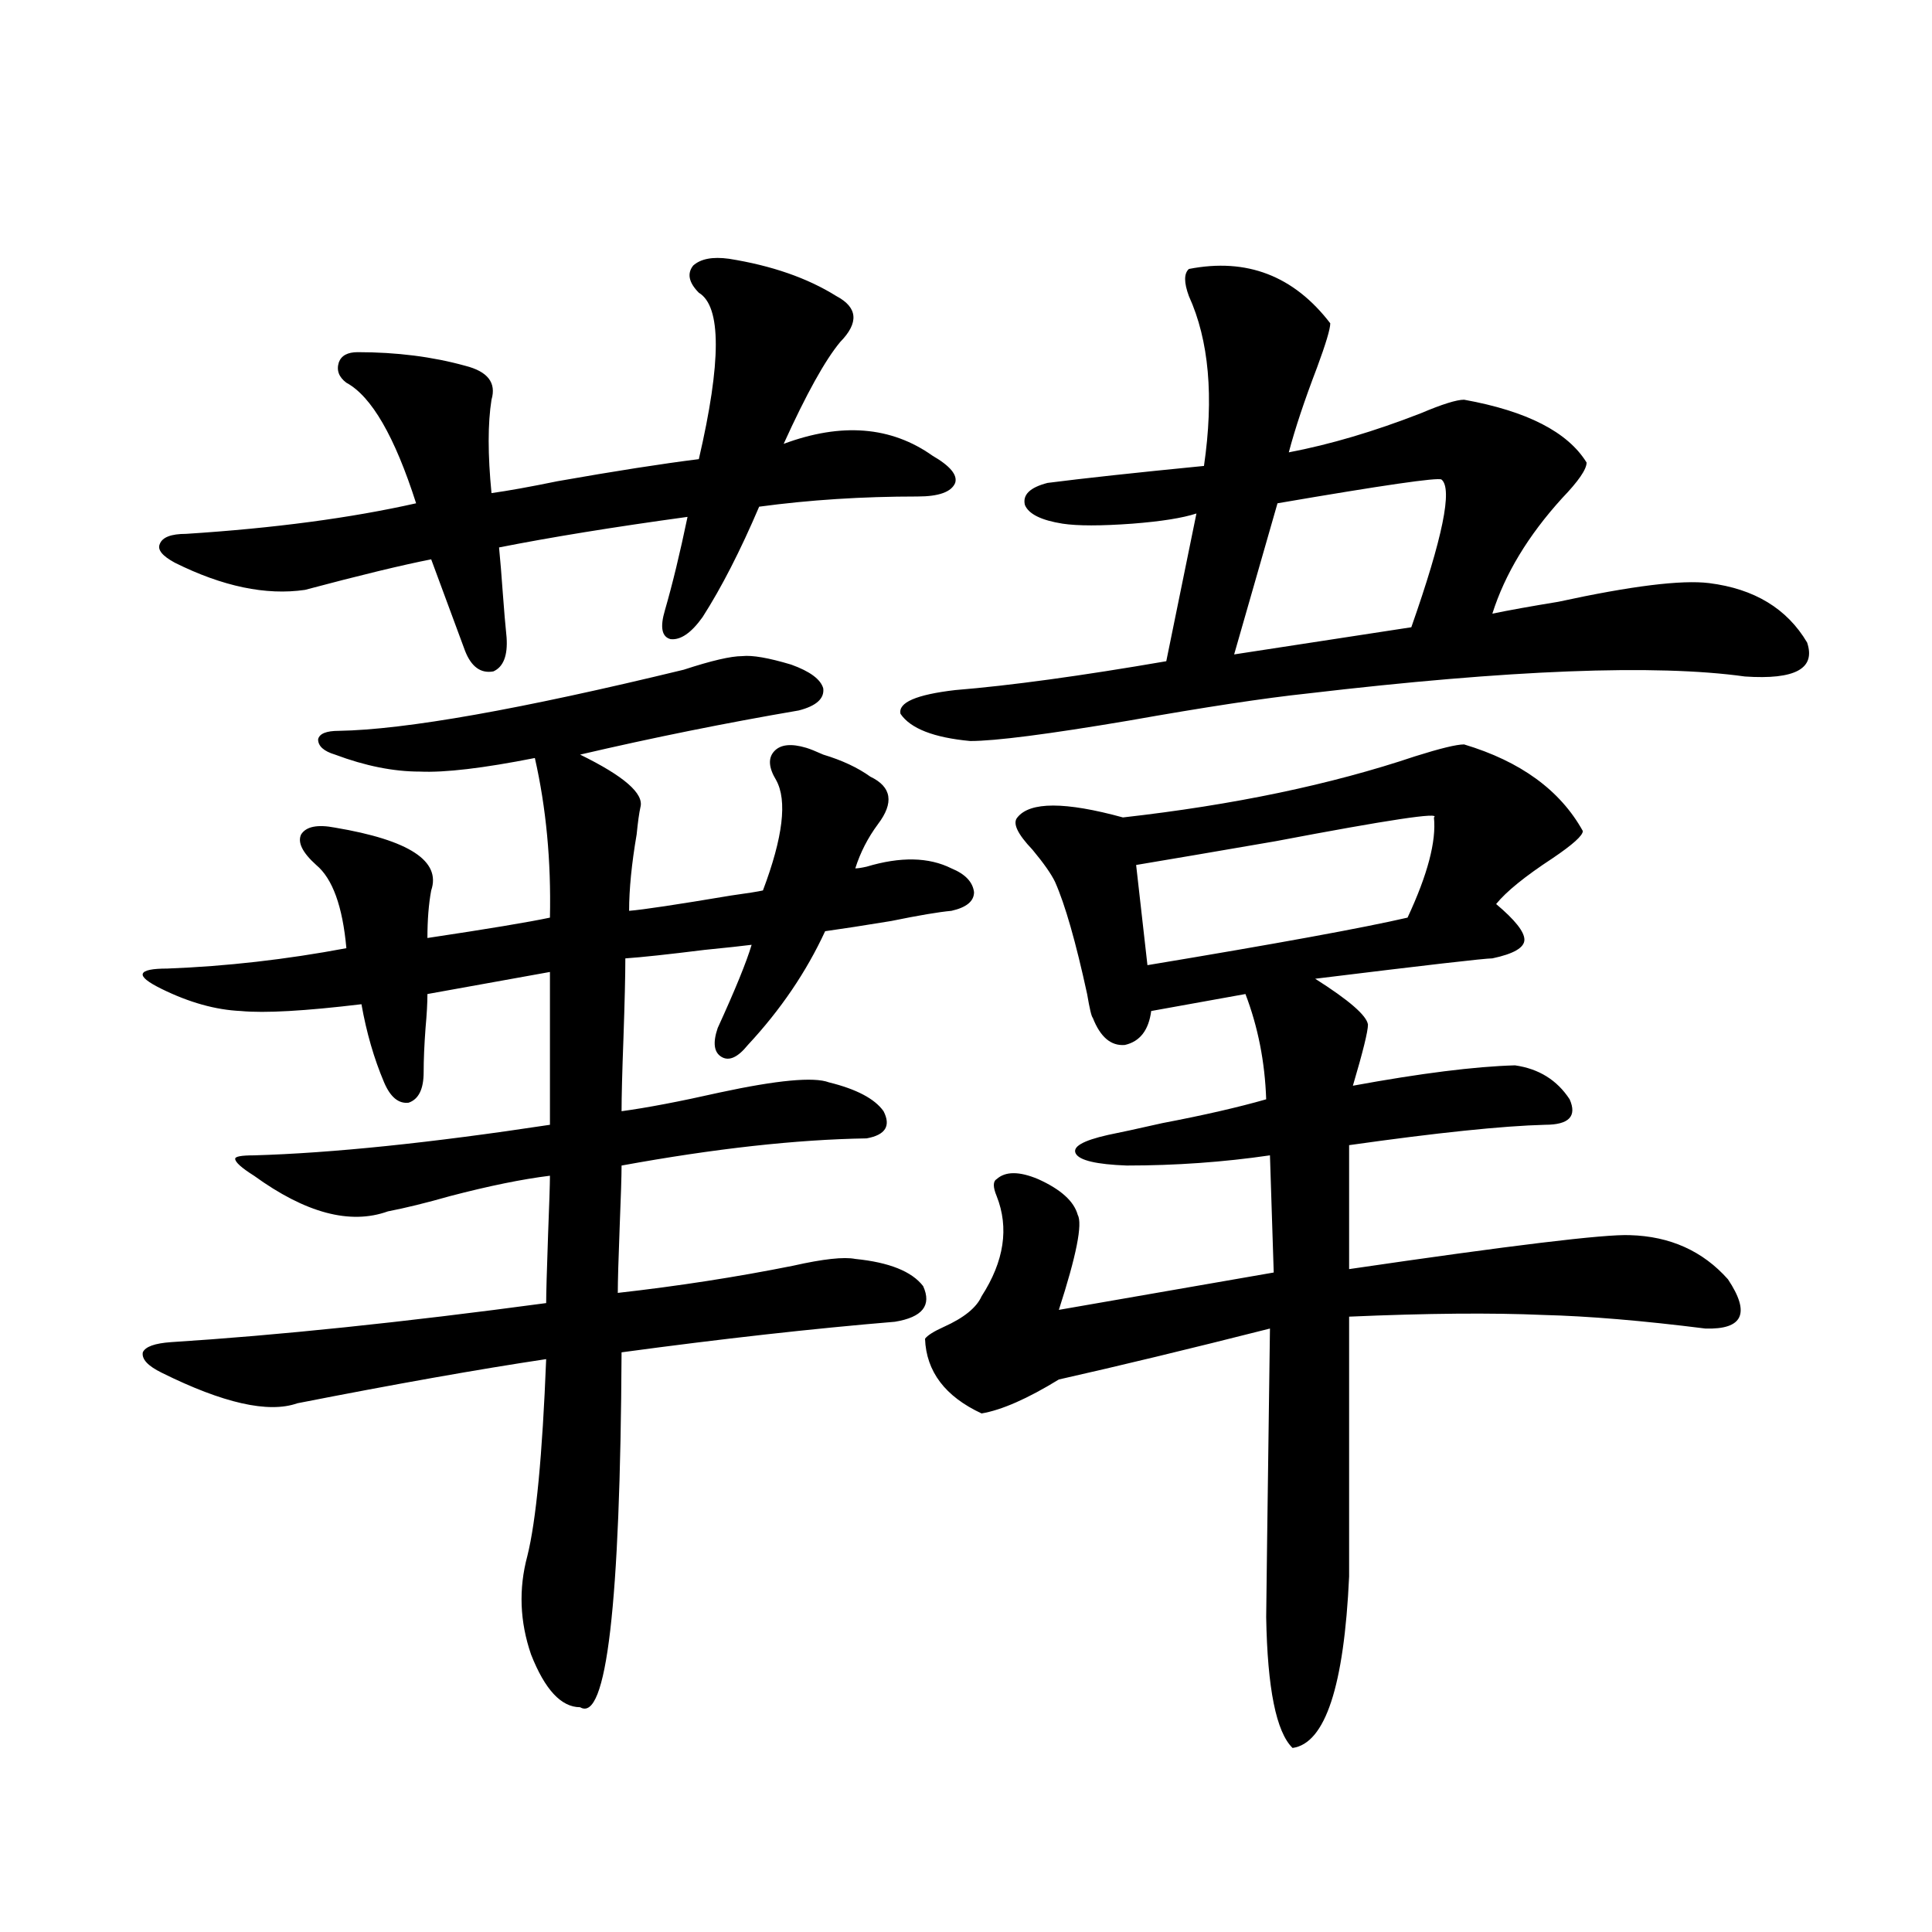
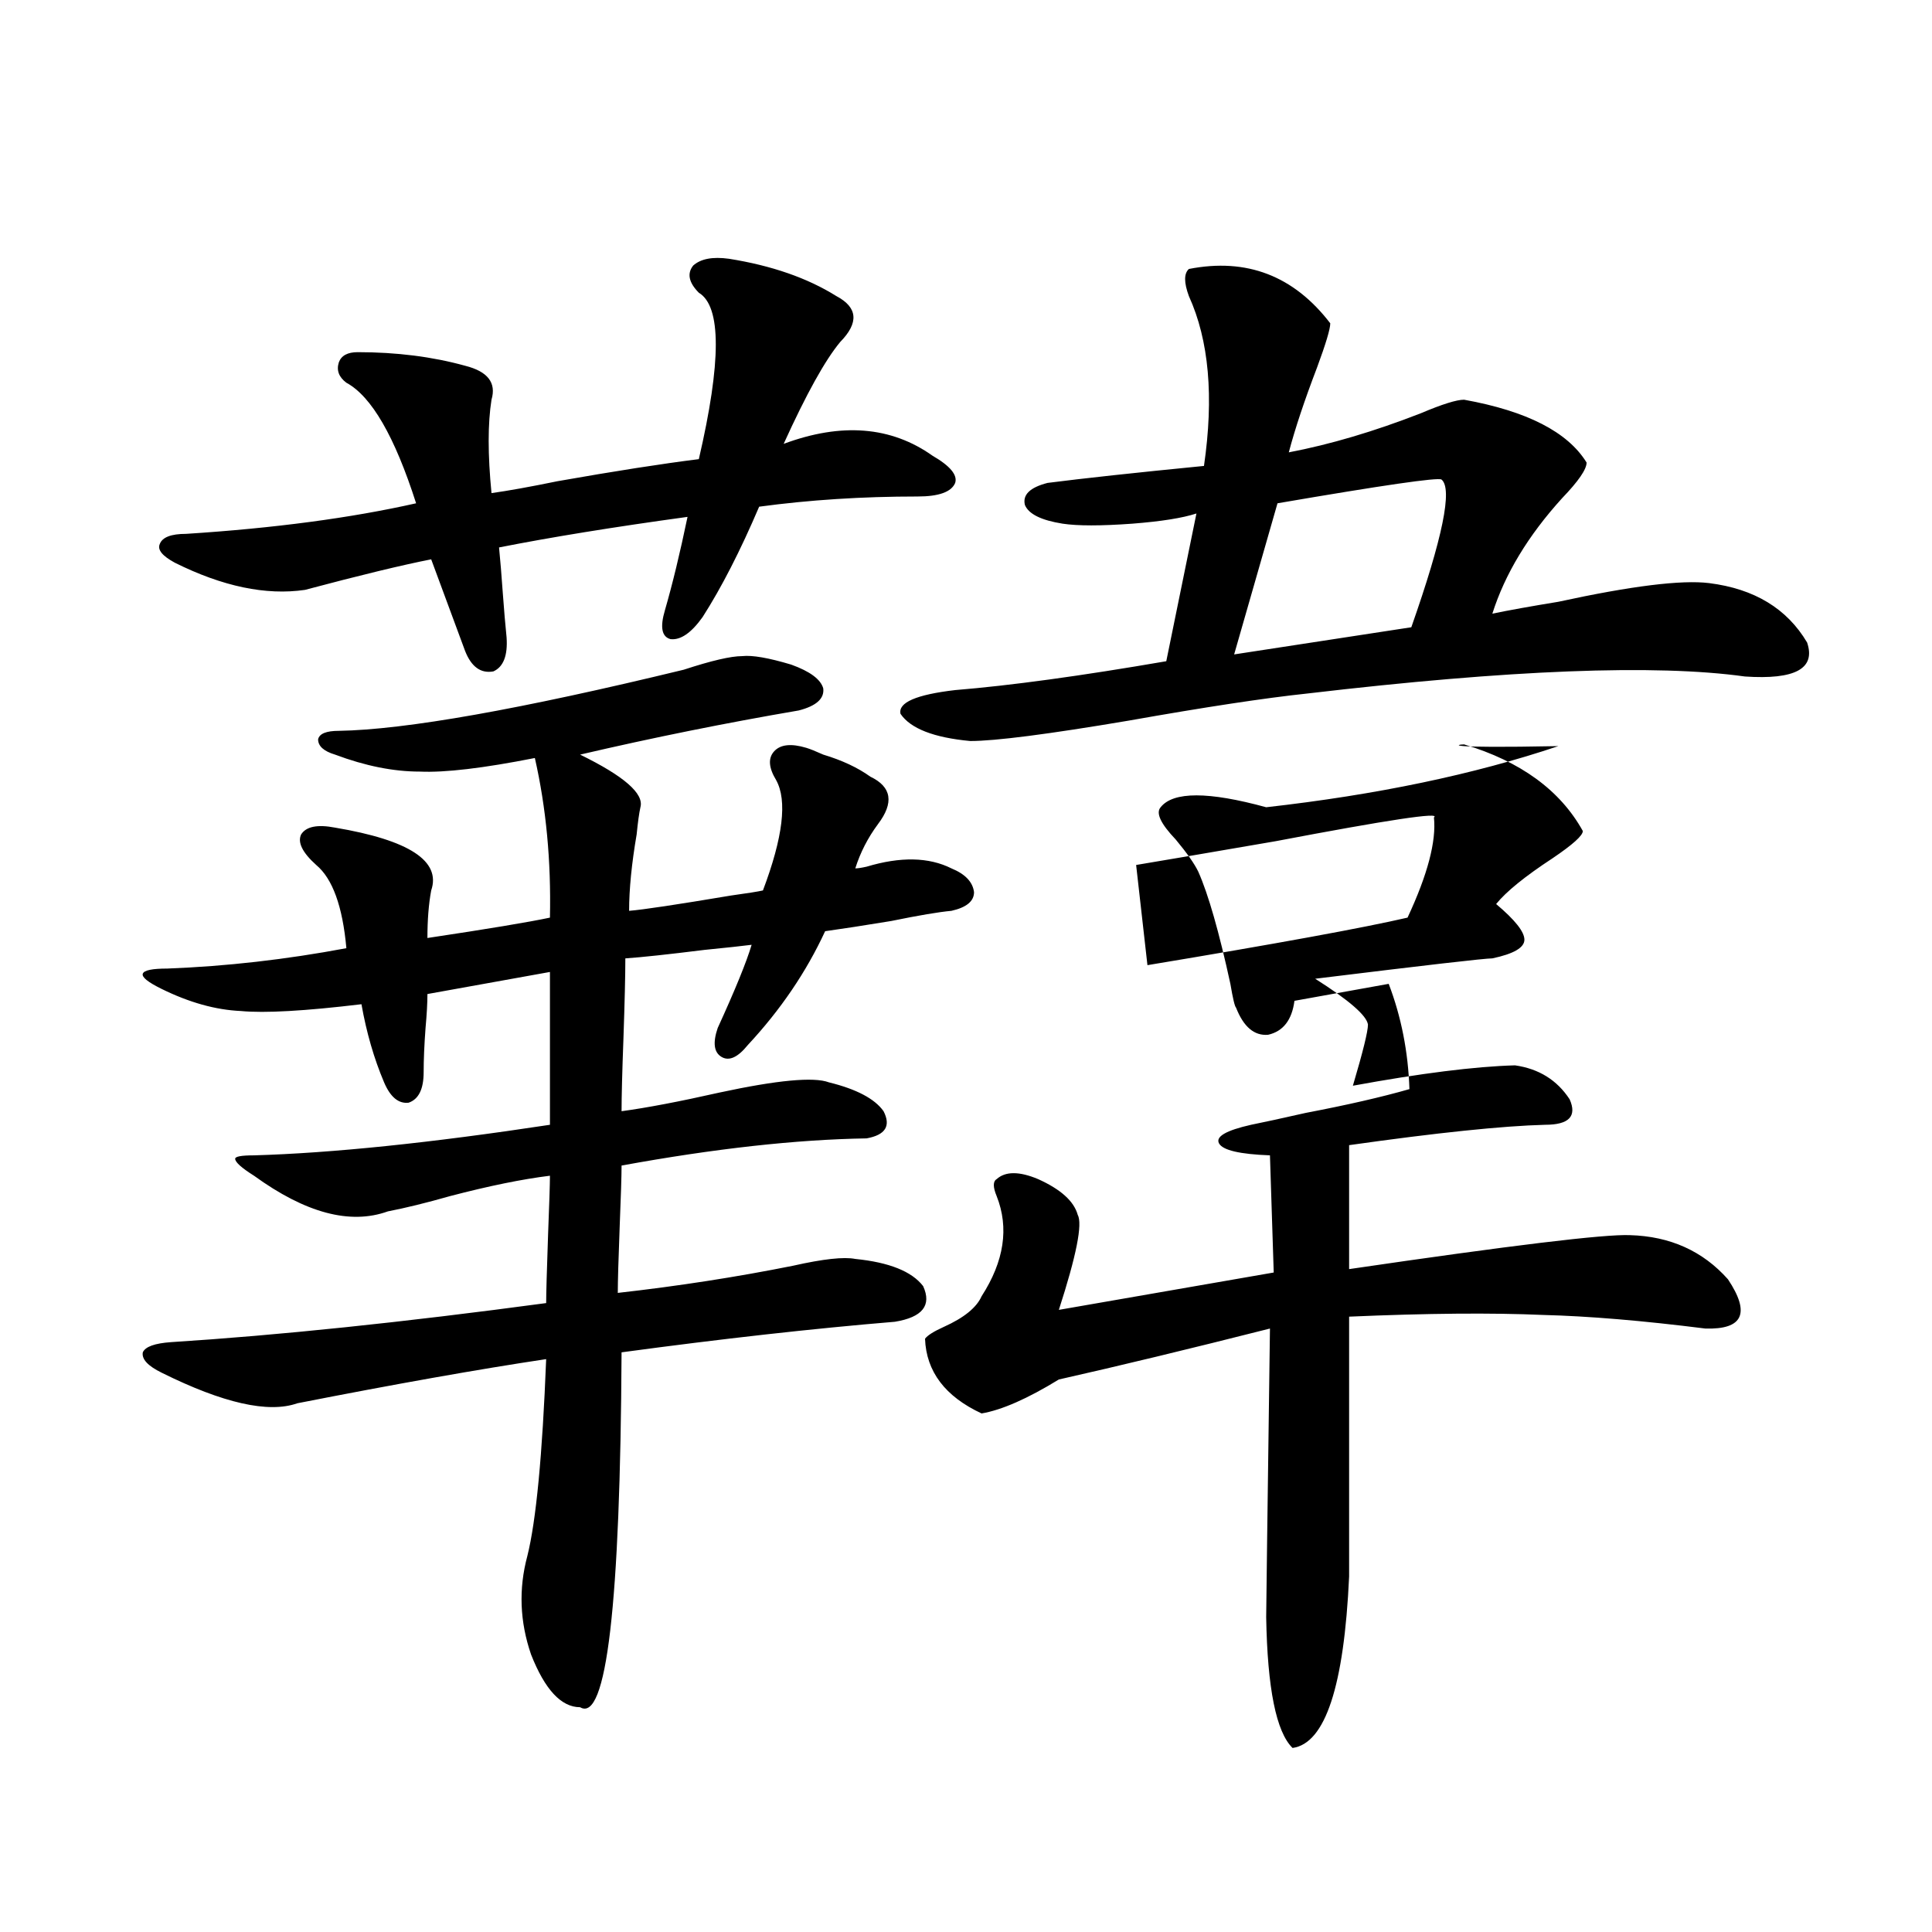
<svg xmlns="http://www.w3.org/2000/svg" version="1.1" id="图层_1" x="0px" y="0px" width="1000px" height="1000px" viewBox="0 0 1000 1000" enable-background="new 0 0 1000 1000" xml:space="preserve">
-   <path d="M353.918,346.637c14.299-4.683,24.39-7.031,30.243-7.031c5.198-0.577,13.658,0.879,25.365,4.395  c9.756,3.516,15.274,7.622,16.585,12.305c0.641,5.273-3.582,9.091-12.683,11.426c-37.728,6.454-75.455,14.063-113.168,22.852  c22.759,11.138,33.17,20.215,31.219,27.246c-0.655,2.938-1.311,7.622-1.951,14.063c-2.606,15.243-3.902,28.427-3.902,39.551  c7.149-0.577,24.71-3.214,52.682-7.91c8.445-1.167,13.979-2.046,16.585-2.637c10.396-27.534,12.683-46.582,6.829-57.129  c-3.902-6.44-4.237-11.426-0.976-14.941c3.247-3.516,8.78-4.093,16.585-1.758c1.951,0.591,4.878,1.758,8.78,3.516  c9.756,2.938,17.881,6.743,24.39,11.426c11.052,5.273,12.348,13.485,3.902,24.609c-5.213,7.031-9.115,14.653-11.707,22.852  c1.296,0,3.247-0.288,5.854-0.879c17.561-5.273,32.194-4.972,43.901,0.879c7.149,2.938,11.052,7.031,11.707,12.305  c0,4.696-3.902,7.91-11.707,9.668c-6.509,0.591-16.92,2.349-31.219,5.273c-14.313,2.349-25.7,4.106-34.146,5.273  c-9.756,21.094-23.094,40.731-39.999,58.887c-5.213,6.454-9.756,8.501-13.658,6.152c-3.902-2.335-4.558-7.319-1.951-14.941  c9.101-19.913,14.954-34.277,17.561-43.066c-4.558,0.591-12.683,1.47-24.39,2.637c-18.871,2.349-32.529,3.817-40.975,4.395  c0,8.789-0.335,22.563-0.976,41.309c-0.655,17.578-0.976,30.185-0.976,37.793c13.003-1.758,29.908-4.972,50.73-9.668  c29.908-6.44,48.779-8.198,56.584-5.273c14.299,3.516,23.734,8.501,28.292,14.941c3.902,7.622,0.976,12.305-8.78,14.063  c-36.432,0.591-78.702,5.273-126.826,14.063c0,5.273-0.335,15.82-0.976,31.641c-0.655,17.001-0.976,28.427-0.976,34.277  c31.219-3.516,61.462-8.198,90.729-14.063c15.609-3.516,26.341-4.683,32.194-3.516c17.561,1.758,29.268,6.454,35.121,14.063  c4.543,9.97-0.335,16.122-14.634,18.457c-42.285,3.516-89.434,8.789-141.46,15.82c-0.655,130.655-7.805,191.89-21.463,183.691  c-9.756,0-18.216-9.091-25.365-27.246c-5.854-17.001-6.509-33.976-1.951-50.977c4.543-18.155,7.805-52.144,9.756-101.953  c-35.121,5.273-78.047,12.896-128.777,22.852c-14.969,5.273-38.383,0-70.242-15.82c-7.164-3.516-10.411-7.031-9.756-10.547  c1.296-2.925,6.174-4.683,14.634-5.273c55.273-3.516,119.997-10.245,194.142-20.215c0-4.683,0.32-16.397,0.976-35.156  c0.641-16.397,0.976-26.655,0.976-30.762c-14.313,1.758-31.554,5.273-51.706,10.547c-12.362,3.516-23.094,6.152-32.194,7.91  c-19.512,7.031-42.605,0.879-69.267-18.457c-6.509-4.093-9.756-7.031-9.756-8.789c0-1.167,3.247-1.758,9.756-1.758  c40.319-1.167,91.37-6.44,153.167-15.82v-79.102c-6.509,1.181-17.896,3.228-34.146,6.152c-13.018,2.349-22.773,4.106-29.268,5.273  c0,4.696-0.335,10.547-0.976,17.578c-0.655,8.789-0.976,16.411-0.976,22.852c0,8.789-2.606,14.063-7.805,15.82  c-5.213,0.591-9.436-2.925-12.683-10.547c-5.213-12.305-9.115-25.776-11.707-40.43c-29.268,3.516-50.09,4.696-62.438,3.516  c-13.018-0.577-26.676-4.395-40.975-11.426c-7.164-3.516-10.411-6.152-9.756-7.91c0.641-1.758,4.878-2.637,12.683-2.637  c30.563-1.167,61.462-4.683,92.681-10.547c-1.951-21.671-7.164-36.035-15.609-43.066c-7.164-6.44-9.756-11.714-7.805-15.82  c2.592-4.093,8.445-5.273,17.561-3.516c38.368,6.454,54.953,17.29,49.755,32.52c-1.311,7.031-1.951,15.243-1.951,24.609  c31.219-4.683,52.347-8.198,63.413-10.547c0.641-29.292-1.951-56.827-7.805-82.617c-26.676,5.273-46.508,7.622-59.511,7.031  c-13.658,0-28.292-2.925-43.901-8.789c-5.854-1.758-8.78-4.395-8.78-7.91c0.641-2.925,4.223-4.395,10.731-4.395  C209.852,377.7,269.362,367.153,353.918,346.637z M377.332,133.941c22.104,3.516,40.64,9.97,55.608,19.336  c11.052,5.863,11.707,13.773,1.951,23.73c-7.805,9.379-17.561,26.957-29.268,52.734c29.908-11.124,55.608-9.078,77.071,6.152  c9.101,5.273,13.003,9.97,11.707,14.063c-1.951,4.696-8.46,7.031-19.512,7.031c-28.627,0-55.943,1.758-81.949,5.273  c-9.756,22.852-19.512,41.899-29.268,57.129c-5.854,8.212-11.387,12.017-16.585,11.426c-4.558-1.167-5.533-6.152-2.927-14.941  c3.902-13.472,7.805-29.581,11.707-48.34c-38.383,5.273-70.897,10.547-97.559,15.82c0.641,6.454,1.296,14.364,1.951,23.73  c0.641,8.789,1.296,16.411,1.951,22.852c0.641,9.38-1.631,15.243-6.829,17.578c-6.509,1.181-11.387-2.335-14.634-10.547  l-17.561-47.461c-14.969,2.938-36.752,8.212-65.364,15.82c-20.167,2.938-42.605-1.758-67.315-14.063  c-6.509-3.516-9.115-6.729-7.805-9.668c1.296-3.516,5.854-5.273,13.658-5.273c45.518-2.925,85.196-8.198,119.021-15.82  c-11.066-34.566-23.094-55.371-36.097-62.402c-3.902-2.926-5.213-6.441-3.902-10.547c1.296-3.516,4.543-5.273,9.756-5.273  c20.152,0,38.688,2.348,55.608,7.031c11.707,2.938,16.25,8.789,13.658,17.578c-1.951,12.305-1.951,28.427,0,48.34  c8.445-1.168,19.832-3.214,34.146-6.152c29.908-5.273,54.298-9.078,73.169-11.426c11.707-50.387,11.707-79.102,0-86.133  c-5.213-5.273-6.188-9.957-2.927-14.063C362.698,133.941,368.872,132.773,377.332,133.941z M615.375,139.215  c29.908-5.851,54.298,3.516,73.169,28.125c0,2.938-2.286,10.547-6.829,22.852c-6.509,17.001-11.387,31.641-14.634,43.945  c21.463-4.093,44.222-10.836,68.291-20.215c11.052-4.684,18.536-7.031,22.438-7.031c32.515,5.863,53.657,16.699,63.413,32.52  c0,3.516-4.237,9.668-12.683,18.457c-17.561,19.336-29.603,39.263-36.097,59.766c8.445-1.758,19.832-3.804,34.146-6.152  c37.713-8.198,63.733-11.426,78.047-9.668c23.414,2.938,40.319,13.184,50.73,30.762c4.543,13.485-6.188,19.336-32.194,17.578  c-46.188-6.44-121.628-3.516-226.336,8.789c-22.118,2.349-53.017,7.031-92.681,14.063c-41.63,7.031-68.946,10.547-81.949,10.547  c-18.871-1.758-30.898-6.44-36.097-14.063c-1.311-5.851,8.125-9.956,28.292-12.305c28.612-2.335,65.029-7.319,109.266-14.941  l15.609-76.465c-7.164,2.349-18.216,4.106-33.17,5.273c-16.265,1.181-28.292,1.181-36.097,0  c-11.066-1.758-17.561-4.972-19.512-9.668c-1.311-5.273,2.592-9.078,11.707-11.426c18.201-2.335,45.197-5.273,80.974-8.789  c5.198-35.733,2.592-65.039-7.805-87.891C612.769,146.246,612.769,141.563,615.375,139.215z M757.811,385.309  c29.268,8.789,49.755,23.73,61.462,44.824c0,2.349-5.213,7.031-15.609,14.063c-14.313,9.38-24.069,17.29-29.268,23.73  c9.756,8.212,14.634,14.364,14.634,18.457c0,4.106-5.533,7.333-16.585,9.668c-3.902,0-34.48,3.516-91.705,10.547  c17.561,11.138,26.661,19.048,27.316,23.73c0,3.516-2.606,14.063-7.805,31.641c35.121-6.44,63.078-9.956,83.9-10.547  c12.348,1.758,21.783,7.622,28.292,17.578c3.902,8.789-0.335,13.184-12.683,13.184c-22.118,0.591-55.943,4.106-101.461,10.547v64.16  c83.9-12.305,132.345-18.155,145.362-17.578c20.808,0.591,37.713,8.212,50.73,22.852c11.707,17.578,7.805,26.079-11.707,25.488  c-32.529-4.093-60.486-6.44-83.9-7.031c-26.676-1.167-60.166-0.879-100.485,0.879v134.473c-2.606,56.827-12.362,86.421-29.268,88.77  c-8.46-8.212-13.018-30.762-13.658-67.676c0-2.938,0.641-52.734,1.951-149.414c-41.63,10.547-78.047,19.336-109.266,26.367  c-16.265,9.97-29.603,15.82-39.999,17.578c-18.871-8.789-28.627-21.671-29.268-38.672c1.296-1.758,4.543-3.804,9.756-6.152  c10.396-4.683,16.905-9.956,19.512-15.82c11.707-18.155,14.299-35.444,7.805-51.855c-1.951-4.683-1.951-7.608,0-8.789  c4.543-4.093,11.707-4.093,21.463,0c11.707,5.273,18.536,11.426,20.487,18.457c2.592,4.696-0.655,21.094-9.756,49.219  l111.217-19.336l-1.951-60.645c-24.069,3.516-48.779,5.273-74.145,5.273c-15.609-0.577-24.39-2.637-26.341-6.152  s3.567-6.729,16.585-9.668c5.854-1.167,15.274-3.214,28.292-6.152c21.463-4.093,39.344-8.198,53.657-12.305  c-0.655-19.336-4.237-37.491-10.731-54.492l-48.779,8.789c-1.311,9.97-5.854,15.82-13.658,17.578  c-7.164,0.591-12.683-4.093-16.585-14.063c-0.655-0.577-1.631-4.683-2.927-12.305c-5.854-26.944-11.387-46.28-16.585-58.008  c-1.951-4.093-5.854-9.668-11.707-16.699c-7.805-8.198-10.411-13.761-7.805-16.699c6.494-8.198,24.71-8.198,54.633,0  c57.225-6.44,107.635-16.987,151.216-31.641C745.448,387.368,753.908,385.309,757.811,385.309z M742.201,423.102  c3.902-2.925-23.414,1.181-81.949,12.305c-30.578,5.273-54.633,9.38-72.193,12.305l5.854,51.855  c66.98-11.124,111.857-19.336,134.631-24.609C738.939,452.696,743.497,435.406,742.201,423.102z M746.104,248.199  c-1.951-1.168-30.243,2.938-84.876,12.305l-22.438,78.223l91.705-14.063C746.744,278.384,751.957,252.896,746.104,248.199z" />
+   <path d="M353.918,346.637c14.299-4.683,24.39-7.031,30.243-7.031c5.198-0.577,13.658,0.879,25.365,4.395  c9.756,3.516,15.274,7.622,16.585,12.305c0.641,5.273-3.582,9.091-12.683,11.426c-37.728,6.454-75.455,14.063-113.168,22.852  c22.759,11.138,33.17,20.215,31.219,27.246c-0.655,2.938-1.311,7.622-1.951,14.063c-2.606,15.243-3.902,28.427-3.902,39.551  c7.149-0.577,24.71-3.214,52.682-7.91c8.445-1.167,13.979-2.046,16.585-2.637c10.396-27.534,12.683-46.582,6.829-57.129  c-3.902-6.44-4.237-11.426-0.976-14.941c3.247-3.516,8.78-4.093,16.585-1.758c1.951,0.591,4.878,1.758,8.78,3.516  c9.756,2.938,17.881,6.743,24.39,11.426c11.052,5.273,12.348,13.485,3.902,24.609c-5.213,7.031-9.115,14.653-11.707,22.852  c1.296,0,3.247-0.288,5.854-0.879c17.561-5.273,32.194-4.972,43.901,0.879c7.149,2.938,11.052,7.031,11.707,12.305  c0,4.696-3.902,7.91-11.707,9.668c-6.509,0.591-16.92,2.349-31.219,5.273c-14.313,2.349-25.7,4.106-34.146,5.273  c-9.756,21.094-23.094,40.731-39.999,58.887c-5.213,6.454-9.756,8.501-13.658,6.152c-3.902-2.335-4.558-7.319-1.951-14.941  c9.101-19.913,14.954-34.277,17.561-43.066c-4.558,0.591-12.683,1.47-24.39,2.637c-18.871,2.349-32.529,3.817-40.975,4.395  c0,8.789-0.335,22.563-0.976,41.309c-0.655,17.578-0.976,30.185-0.976,37.793c13.003-1.758,29.908-4.972,50.73-9.668  c29.908-6.44,48.779-8.198,56.584-5.273c14.299,3.516,23.734,8.501,28.292,14.941c3.902,7.622,0.976,12.305-8.78,14.063  c-36.432,0.591-78.702,5.273-126.826,14.063c0,5.273-0.335,15.82-0.976,31.641c-0.655,17.001-0.976,28.427-0.976,34.277  c31.219-3.516,61.462-8.198,90.729-14.063c15.609-3.516,26.341-4.683,32.194-3.516c17.561,1.758,29.268,6.454,35.121,14.063  c4.543,9.97-0.335,16.122-14.634,18.457c-42.285,3.516-89.434,8.789-141.46,15.82c-0.655,130.655-7.805,191.89-21.463,183.691  c-9.756,0-18.216-9.091-25.365-27.246c-5.854-17.001-6.509-33.976-1.951-50.977c4.543-18.155,7.805-52.144,9.756-101.953  c-35.121,5.273-78.047,12.896-128.777,22.852c-14.969,5.273-38.383,0-70.242-15.82c-7.164-3.516-10.411-7.031-9.756-10.547  c1.296-2.925,6.174-4.683,14.634-5.273c55.273-3.516,119.997-10.245,194.142-20.215c0-4.683,0.32-16.397,0.976-35.156  c0.641-16.397,0.976-26.655,0.976-30.762c-14.313,1.758-31.554,5.273-51.706,10.547c-12.362,3.516-23.094,6.152-32.194,7.91  c-19.512,7.031-42.605,0.879-69.267-18.457c-6.509-4.093-9.756-7.031-9.756-8.789c0-1.167,3.247-1.758,9.756-1.758  c40.319-1.167,91.37-6.44,153.167-15.82v-79.102c-6.509,1.181-17.896,3.228-34.146,6.152c-13.018,2.349-22.773,4.106-29.268,5.273  c0,4.696-0.335,10.547-0.976,17.578c-0.655,8.789-0.976,16.411-0.976,22.852c0,8.789-2.606,14.063-7.805,15.82  c-5.213,0.591-9.436-2.925-12.683-10.547c-5.213-12.305-9.115-25.776-11.707-40.43c-29.268,3.516-50.09,4.696-62.438,3.516  c-13.018-0.577-26.676-4.395-40.975-11.426c-7.164-3.516-10.411-6.152-9.756-7.91c0.641-1.758,4.878-2.637,12.683-2.637  c30.563-1.167,61.462-4.683,92.681-10.547c-1.951-21.671-7.164-36.035-15.609-43.066c-7.164-6.44-9.756-11.714-7.805-15.82  c2.592-4.093,8.445-5.273,17.561-3.516c38.368,6.454,54.953,17.29,49.755,32.52c-1.311,7.031-1.951,15.243-1.951,24.609  c31.219-4.683,52.347-8.198,63.413-10.547c0.641-29.292-1.951-56.827-7.805-82.617c-26.676,5.273-46.508,7.622-59.511,7.031  c-13.658,0-28.292-2.925-43.901-8.789c-5.854-1.758-8.78-4.395-8.78-7.91c0.641-2.925,4.223-4.395,10.731-4.395  C209.852,377.7,269.362,367.153,353.918,346.637z M377.332,133.941c22.104,3.516,40.64,9.97,55.608,19.336  c11.052,5.863,11.707,13.773,1.951,23.73c-7.805,9.379-17.561,26.957-29.268,52.734c29.908-11.124,55.608-9.078,77.071,6.152  c9.101,5.273,13.003,9.97,11.707,14.063c-1.951,4.696-8.46,7.031-19.512,7.031c-28.627,0-55.943,1.758-81.949,5.273  c-9.756,22.852-19.512,41.899-29.268,57.129c-5.854,8.212-11.387,12.017-16.585,11.426c-4.558-1.167-5.533-6.152-2.927-14.941  c3.902-13.472,7.805-29.581,11.707-48.34c-38.383,5.273-70.897,10.547-97.559,15.82c0.641,6.454,1.296,14.364,1.951,23.73  c0.641,8.789,1.296,16.411,1.951,22.852c0.641,9.38-1.631,15.243-6.829,17.578c-6.509,1.181-11.387-2.335-14.634-10.547  l-17.561-47.461c-14.969,2.938-36.752,8.212-65.364,15.82c-20.167,2.938-42.605-1.758-67.315-14.063  c-6.509-3.516-9.115-6.729-7.805-9.668c1.296-3.516,5.854-5.273,13.658-5.273c45.518-2.925,85.196-8.198,119.021-15.82  c-11.066-34.566-23.094-55.371-36.097-62.402c-3.902-2.926-5.213-6.441-3.902-10.547c1.296-3.516,4.543-5.273,9.756-5.273  c20.152,0,38.688,2.348,55.608,7.031c11.707,2.938,16.25,8.789,13.658,17.578c-1.951,12.305-1.951,28.427,0,48.34  c8.445-1.168,19.832-3.214,34.146-6.152c29.908-5.273,54.298-9.078,73.169-11.426c11.707-50.387,11.707-79.102,0-86.133  c-5.213-5.273-6.188-9.957-2.927-14.063C362.698,133.941,368.872,132.773,377.332,133.941z M615.375,139.215  c29.908-5.851,54.298,3.516,73.169,28.125c0,2.938-2.286,10.547-6.829,22.852c-6.509,17.001-11.387,31.641-14.634,43.945  c21.463-4.093,44.222-10.836,68.291-20.215c11.052-4.684,18.536-7.031,22.438-7.031c32.515,5.863,53.657,16.699,63.413,32.52  c0,3.516-4.237,9.668-12.683,18.457c-17.561,19.336-29.603,39.263-36.097,59.766c8.445-1.758,19.832-3.804,34.146-6.152  c37.713-8.198,63.733-11.426,78.047-9.668c23.414,2.938,40.319,13.184,50.73,30.762c4.543,13.485-6.188,19.336-32.194,17.578  c-46.188-6.44-121.628-3.516-226.336,8.789c-22.118,2.349-53.017,7.031-92.681,14.063c-41.63,7.031-68.946,10.547-81.949,10.547  c-18.871-1.758-30.898-6.44-36.097-14.063c-1.311-5.851,8.125-9.956,28.292-12.305c28.612-2.335,65.029-7.319,109.266-14.941  l15.609-76.465c-7.164,2.349-18.216,4.106-33.17,5.273c-16.265,1.181-28.292,1.181-36.097,0  c-11.066-1.758-17.561-4.972-19.512-9.668c-1.311-5.273,2.592-9.078,11.707-11.426c18.201-2.335,45.197-5.273,80.974-8.789  c5.198-35.733,2.592-65.039-7.805-87.891C612.769,146.246,612.769,141.563,615.375,139.215z M757.811,385.309  c29.268,8.789,49.755,23.73,61.462,44.824c0,2.349-5.213,7.031-15.609,14.063c-14.313,9.38-24.069,17.29-29.268,23.73  c9.756,8.212,14.634,14.364,14.634,18.457c0,4.106-5.533,7.333-16.585,9.668c-3.902,0-34.48,3.516-91.705,10.547  c17.561,11.138,26.661,19.048,27.316,23.73c0,3.516-2.606,14.063-7.805,31.641c35.121-6.44,63.078-9.956,83.9-10.547  c12.348,1.758,21.783,7.622,28.292,17.578c3.902,8.789-0.335,13.184-12.683,13.184c-22.118,0.591-55.943,4.106-101.461,10.547v64.16  c83.9-12.305,132.345-18.155,145.362-17.578c20.808,0.591,37.713,8.212,50.73,22.852c11.707,17.578,7.805,26.079-11.707,25.488  c-32.529-4.093-60.486-6.44-83.9-7.031c-26.676-1.167-60.166-0.879-100.485,0.879v134.473c-2.606,56.827-12.362,86.421-29.268,88.77  c-8.46-8.212-13.018-30.762-13.658-67.676c0-2.938,0.641-52.734,1.951-149.414c-41.63,10.547-78.047,19.336-109.266,26.367  c-16.265,9.97-29.603,15.82-39.999,17.578c-18.871-8.789-28.627-21.671-29.268-38.672c1.296-1.758,4.543-3.804,9.756-6.152  c10.396-4.683,16.905-9.956,19.512-15.82c11.707-18.155,14.299-35.444,7.805-51.855c-1.951-4.683-1.951-7.608,0-8.789  c4.543-4.093,11.707-4.093,21.463,0c11.707,5.273,18.536,11.426,20.487,18.457c2.592,4.696-0.655,21.094-9.756,49.219  l111.217-19.336l-1.951-60.645c-15.609-0.577-24.39-2.637-26.341-6.152  s3.567-6.729,16.585-9.668c5.854-1.167,15.274-3.214,28.292-6.152c21.463-4.093,39.344-8.198,53.657-12.305  c-0.655-19.336-4.237-37.491-10.731-54.492l-48.779,8.789c-1.311,9.97-5.854,15.82-13.658,17.578  c-7.164,0.591-12.683-4.093-16.585-14.063c-0.655-0.577-1.631-4.683-2.927-12.305c-5.854-26.944-11.387-46.28-16.585-58.008  c-1.951-4.093-5.854-9.668-11.707-16.699c-7.805-8.198-10.411-13.761-7.805-16.699c6.494-8.198,24.71-8.198,54.633,0  c57.225-6.44,107.635-16.987,151.216-31.641C745.448,387.368,753.908,385.309,757.811,385.309z M742.201,423.102  c3.902-2.925-23.414,1.181-81.949,12.305c-30.578,5.273-54.633,9.38-72.193,12.305l5.854,51.855  c66.98-11.124,111.857-19.336,134.631-24.609C738.939,452.696,743.497,435.406,742.201,423.102z M746.104,248.199  c-1.951-1.168-30.243,2.938-84.876,12.305l-22.438,78.223l91.705-14.063C746.744,278.384,751.957,252.896,746.104,248.199z" />
</svg>